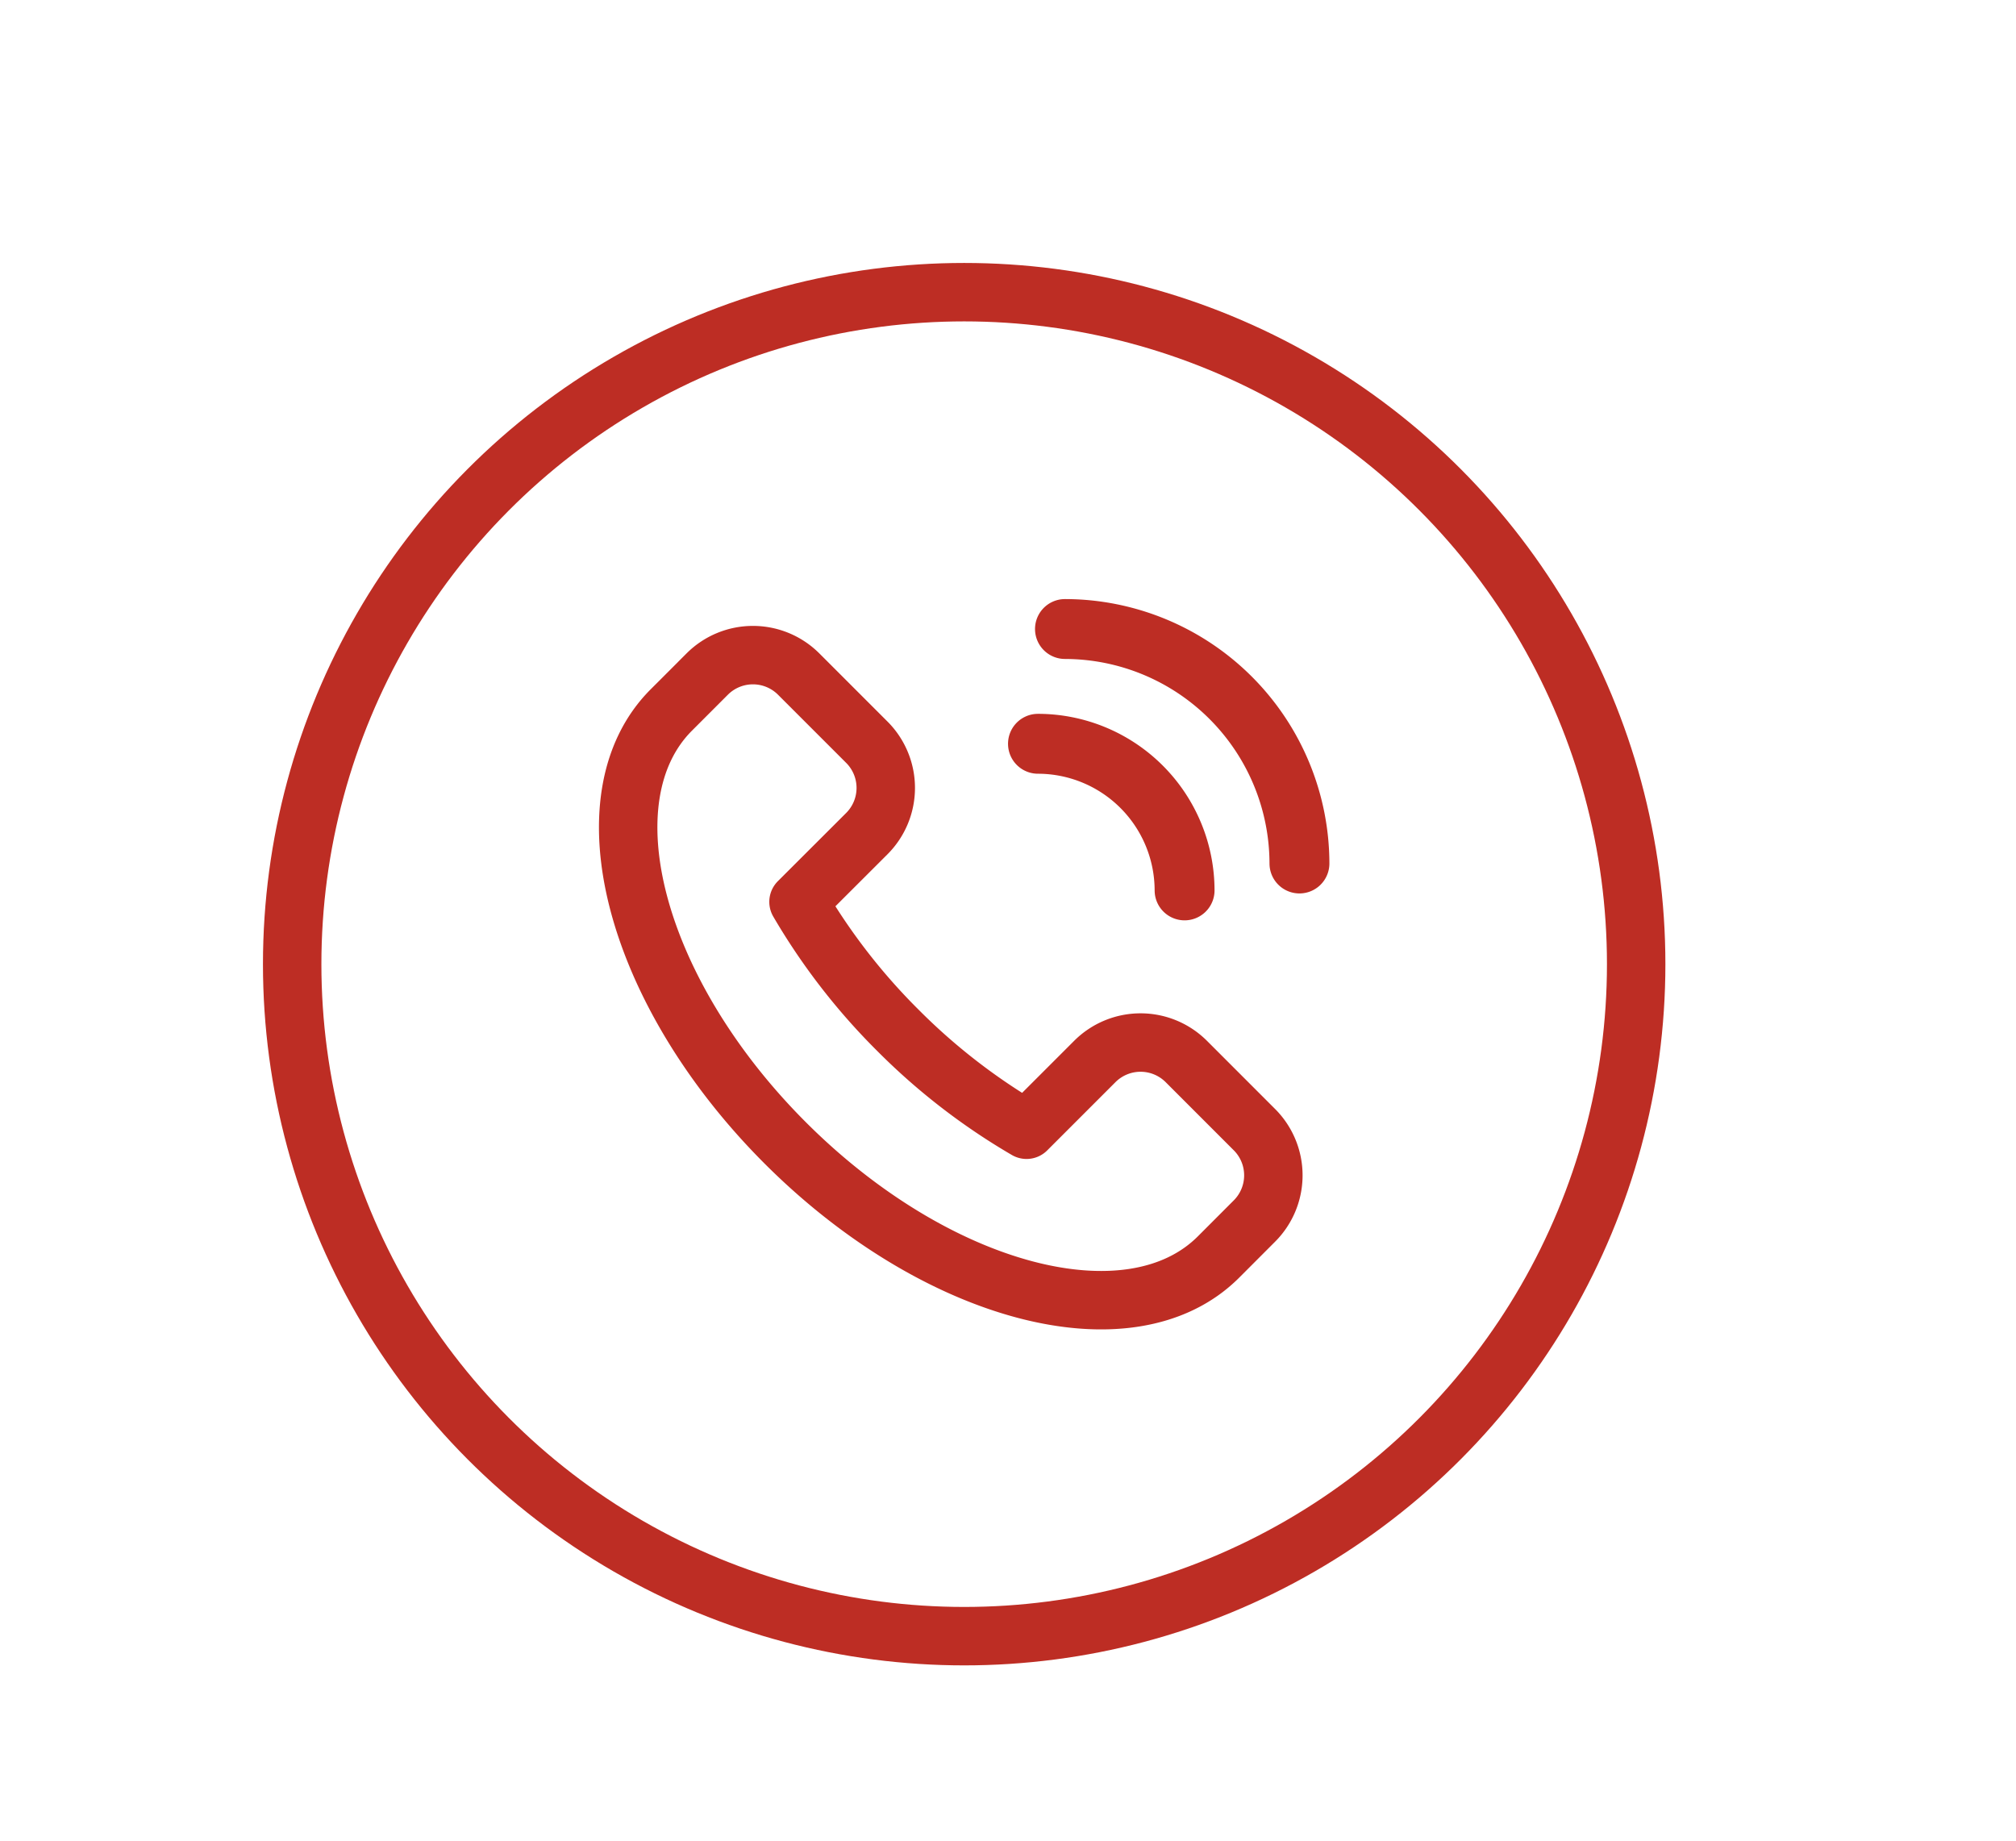
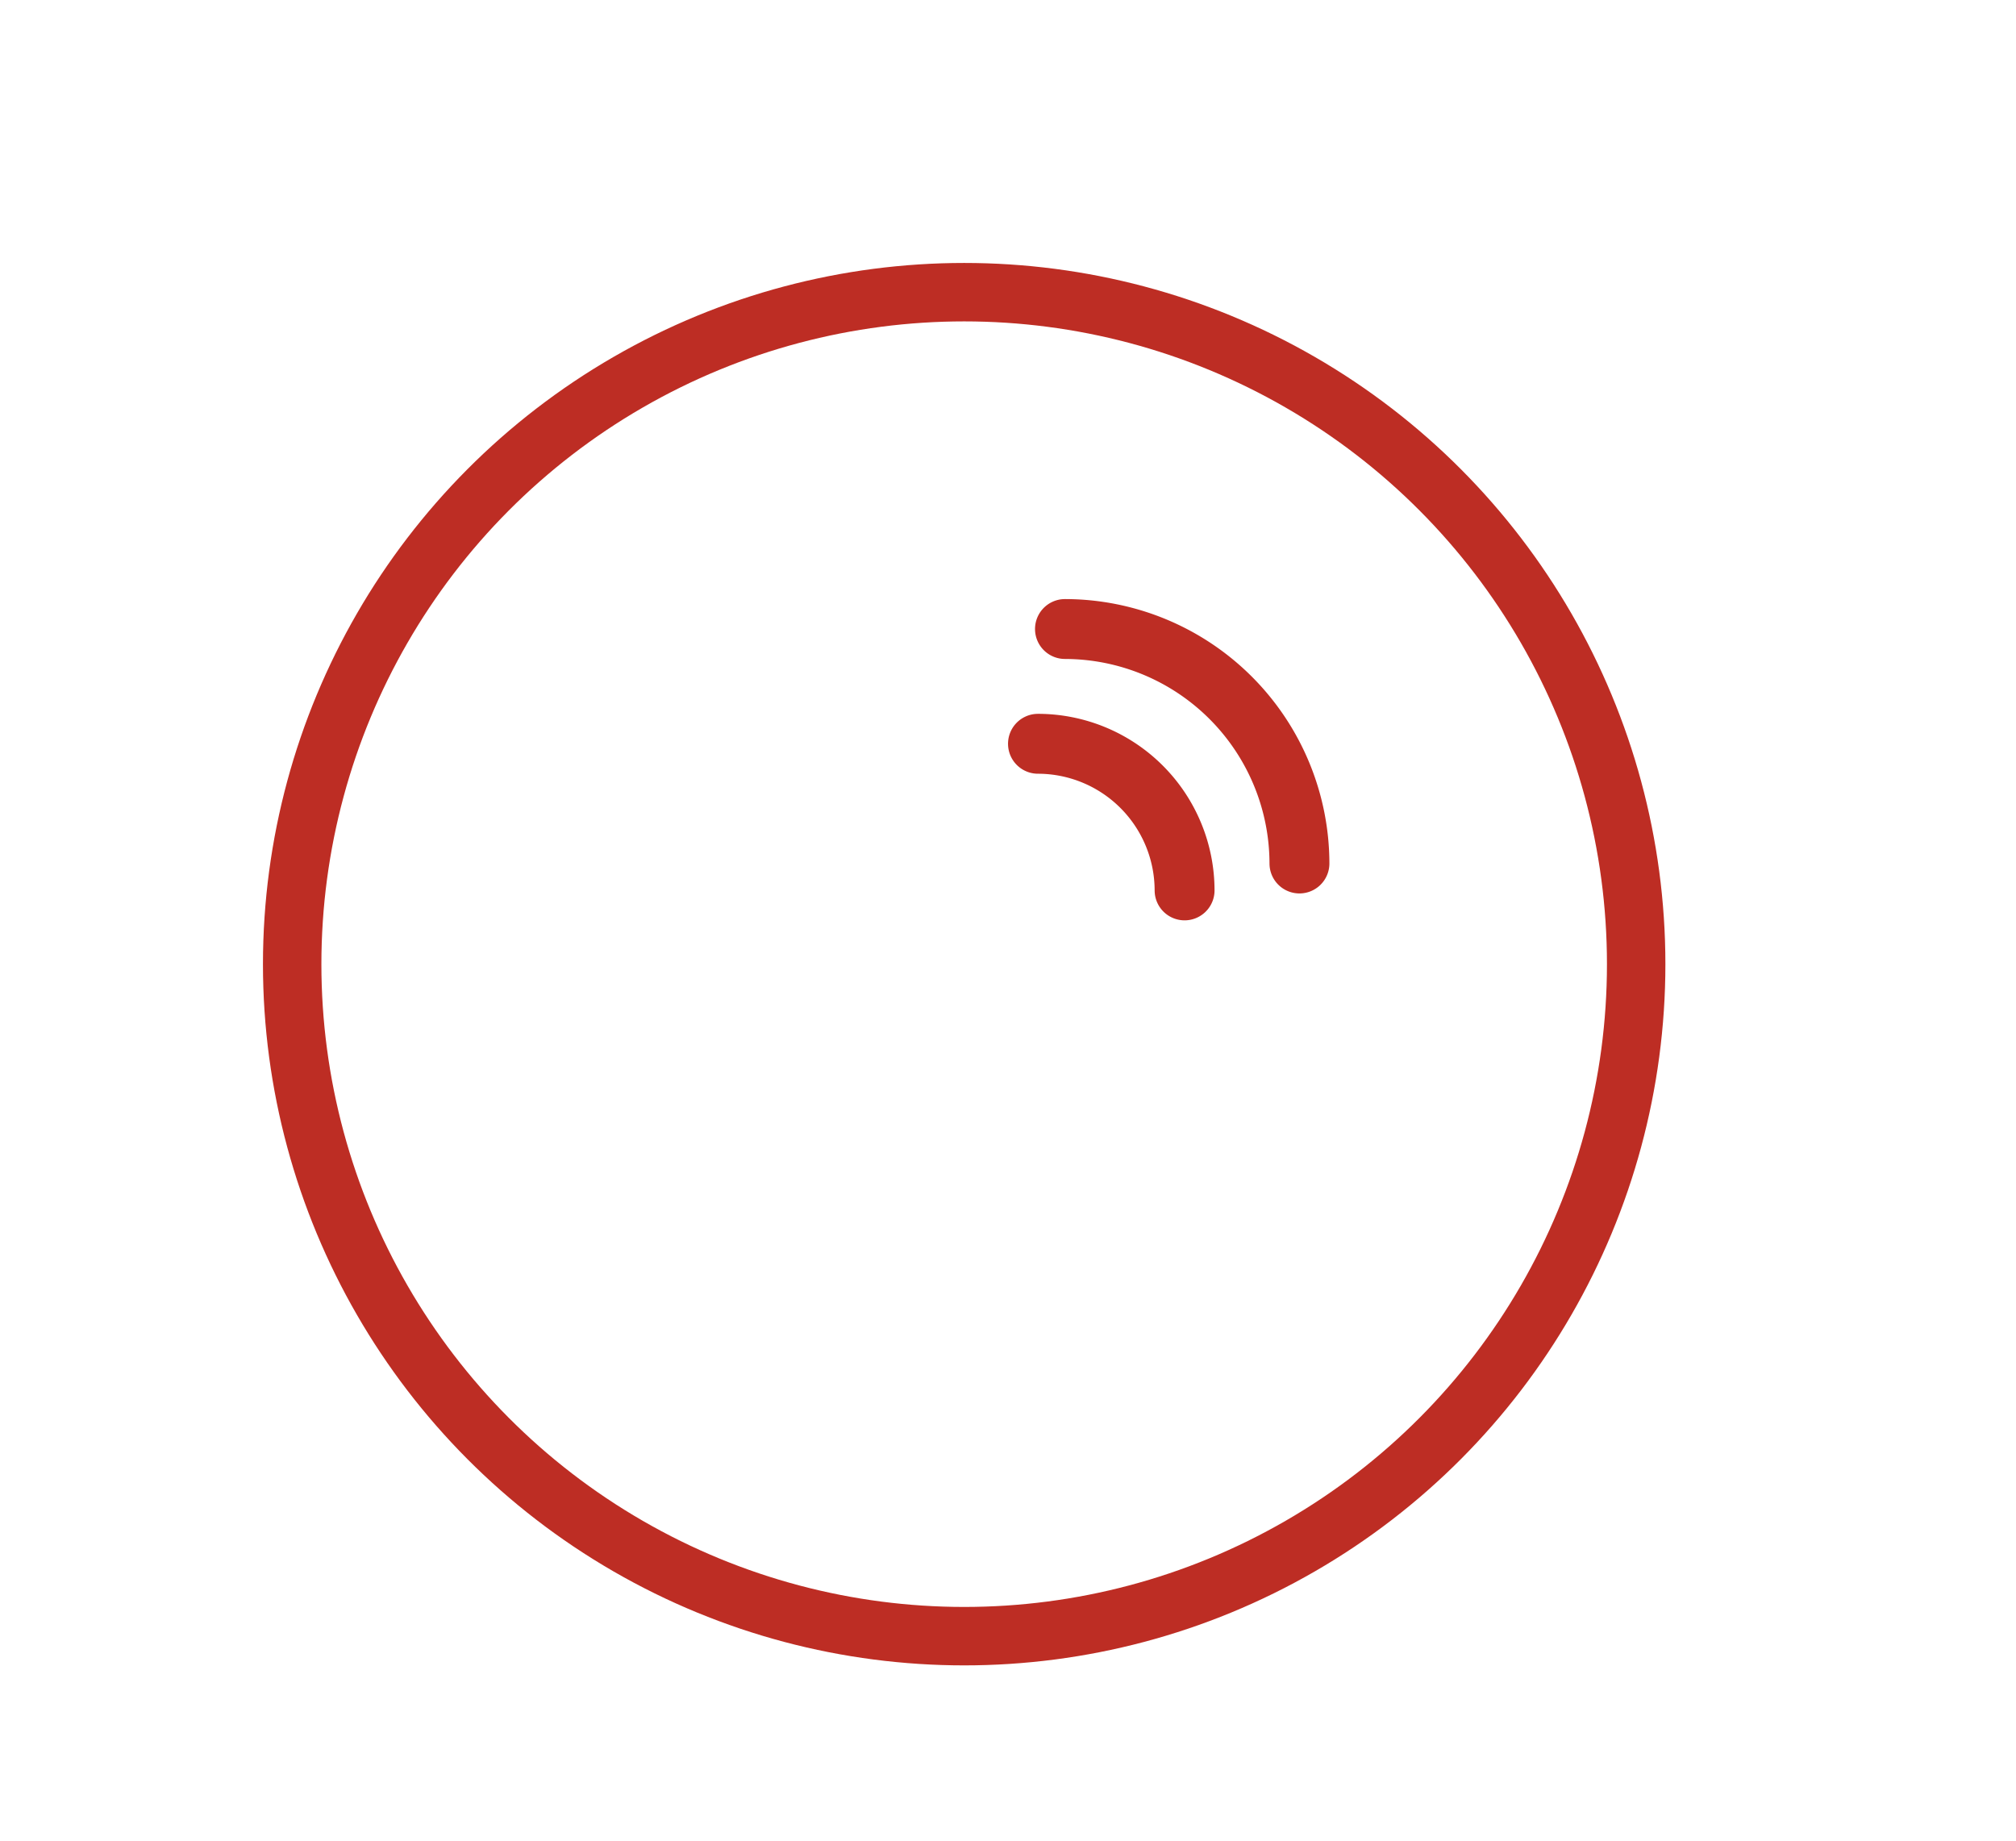
<svg xmlns="http://www.w3.org/2000/svg" width="69" height="63" viewBox="0 0 69 63">
  <defs>
    <clipPath id="clip-path">
      <rect id="Rectangle_3" data-name="Rectangle 3" width="69" height="63" transform="translate(-9 -9)" fill="none" stroke="#bd2d24" stroke-width="1" />
    </clipPath>
  </defs>
  <g id="Group_22" data-name="Group 22" transform="translate(9 9)">
    <g id="Group_1" data-name="Group 1" clip-path="url(#clip-path)">
-       <path id="Path_1" data-name="Path 1" d="M32.706,34.022c-3.017,3.017-9.654,1.27-14.826-3.9s-6.918-11.809-3.9-14.825l1.23-1.231a2.214,2.214,0,0,1,3.121,0l2.341,2.341a2.212,2.212,0,0,1,0,3.121L18.33,21.867a21.438,21.438,0,0,0,3.405,4.4,21.426,21.426,0,0,0,4.4,3.4l2.341-2.341a2.215,2.215,0,0,1,3.122,0l2.34,2.341a2.212,2.212,0,0,1,0,3.121Z" fill="none" stroke="#bd2d24" stroke-linecap="round" stroke-linejoin="round" stroke-width="2" />
      <path id="Path_2" data-name="Path 2" d="M35.475,20.579a.025.025,0,0,1-.025-.025,8.013,8.013,0,0,0-8-8,.025.025,0,0,1,0-.05A8.063,8.063,0,0,1,35.5,20.554.025.025,0,0,1,35.475,20.579Z" fill="none" stroke="#bd2d24" stroke-linecap="round" stroke-linejoin="round" stroke-width="2" />
      <path id="Path_3" data-name="Path 3" d="M31.544,21.5a.025.025,0,0,1-.025-.025,5,5,0,0,0-4.993-4.993.025.025,0,0,1,0-.05,5.048,5.048,0,0,1,5.043,5.043A.025.025,0,0,1,31.544,21.5Z" fill="none" stroke="#bd2d24" stroke-linecap="round" stroke-linejoin="round" stroke-width="2" />
      <circle id="Ellipse_1" data-name="Ellipse 1" cx="23" cy="23" r="23" transform="translate(1 1)" fill="none" stroke="#bd2d24" stroke-linecap="round" stroke-linejoin="round" stroke-width="2" />
    </g>
  </g>
</svg>